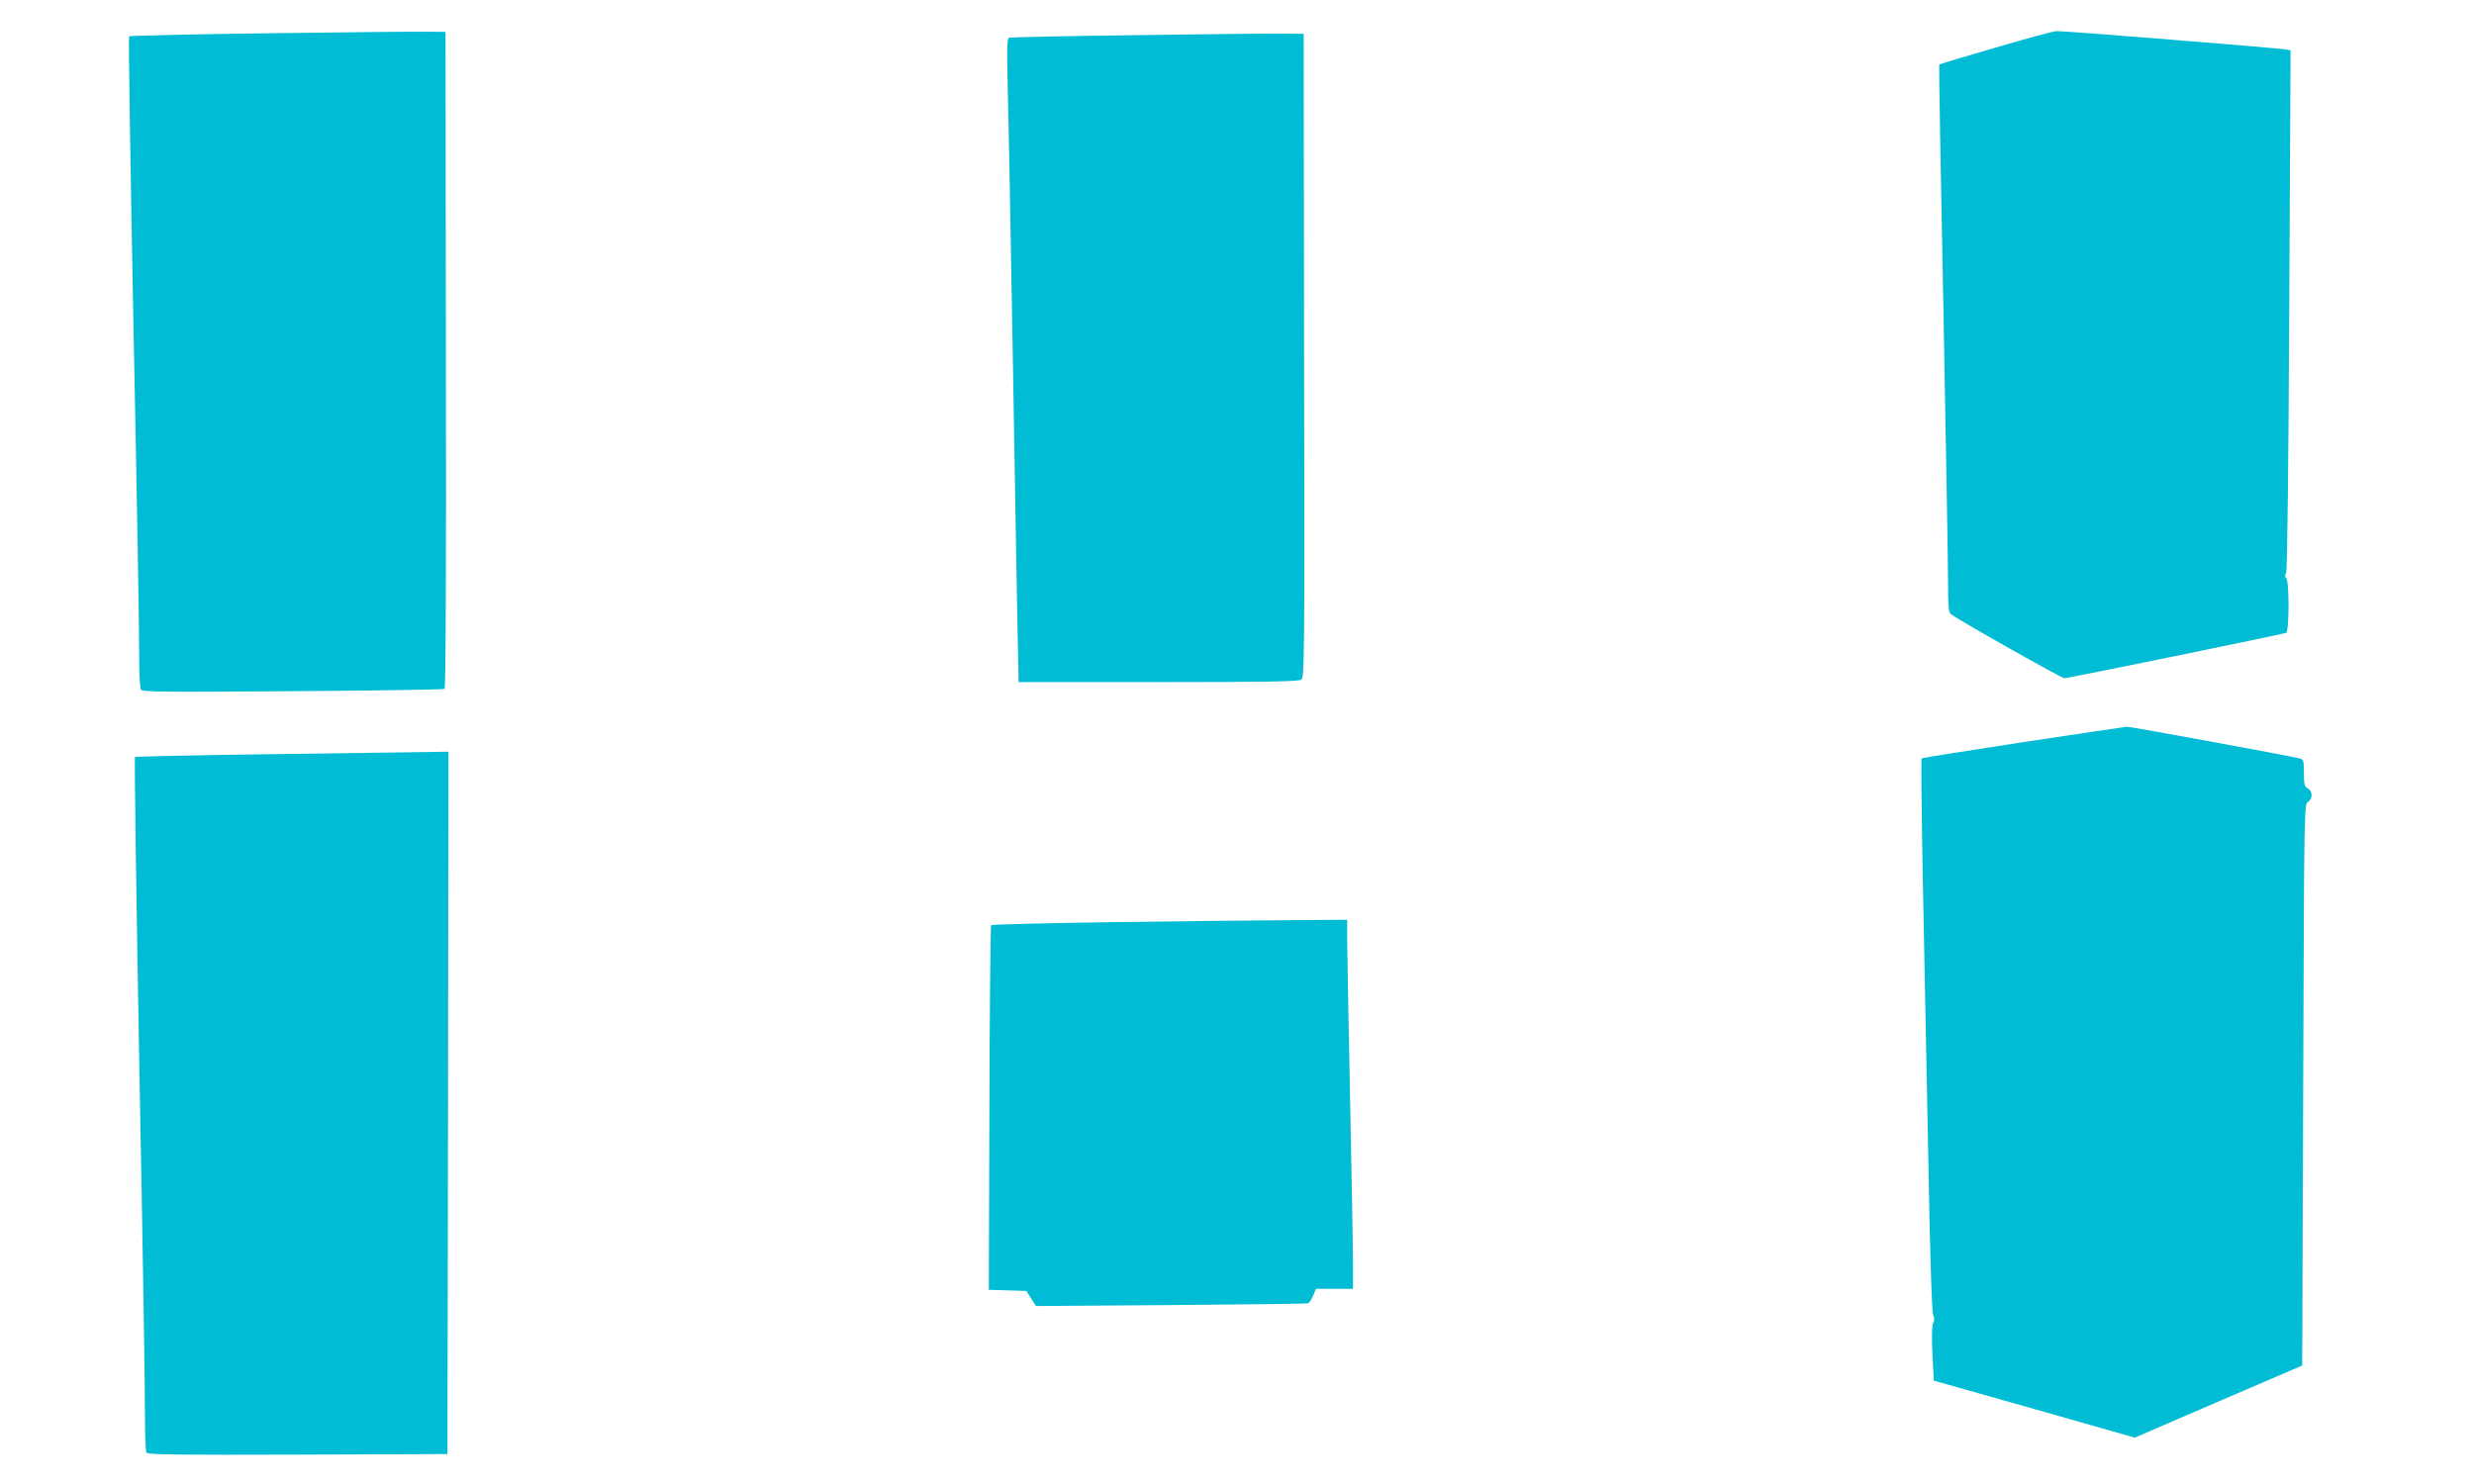
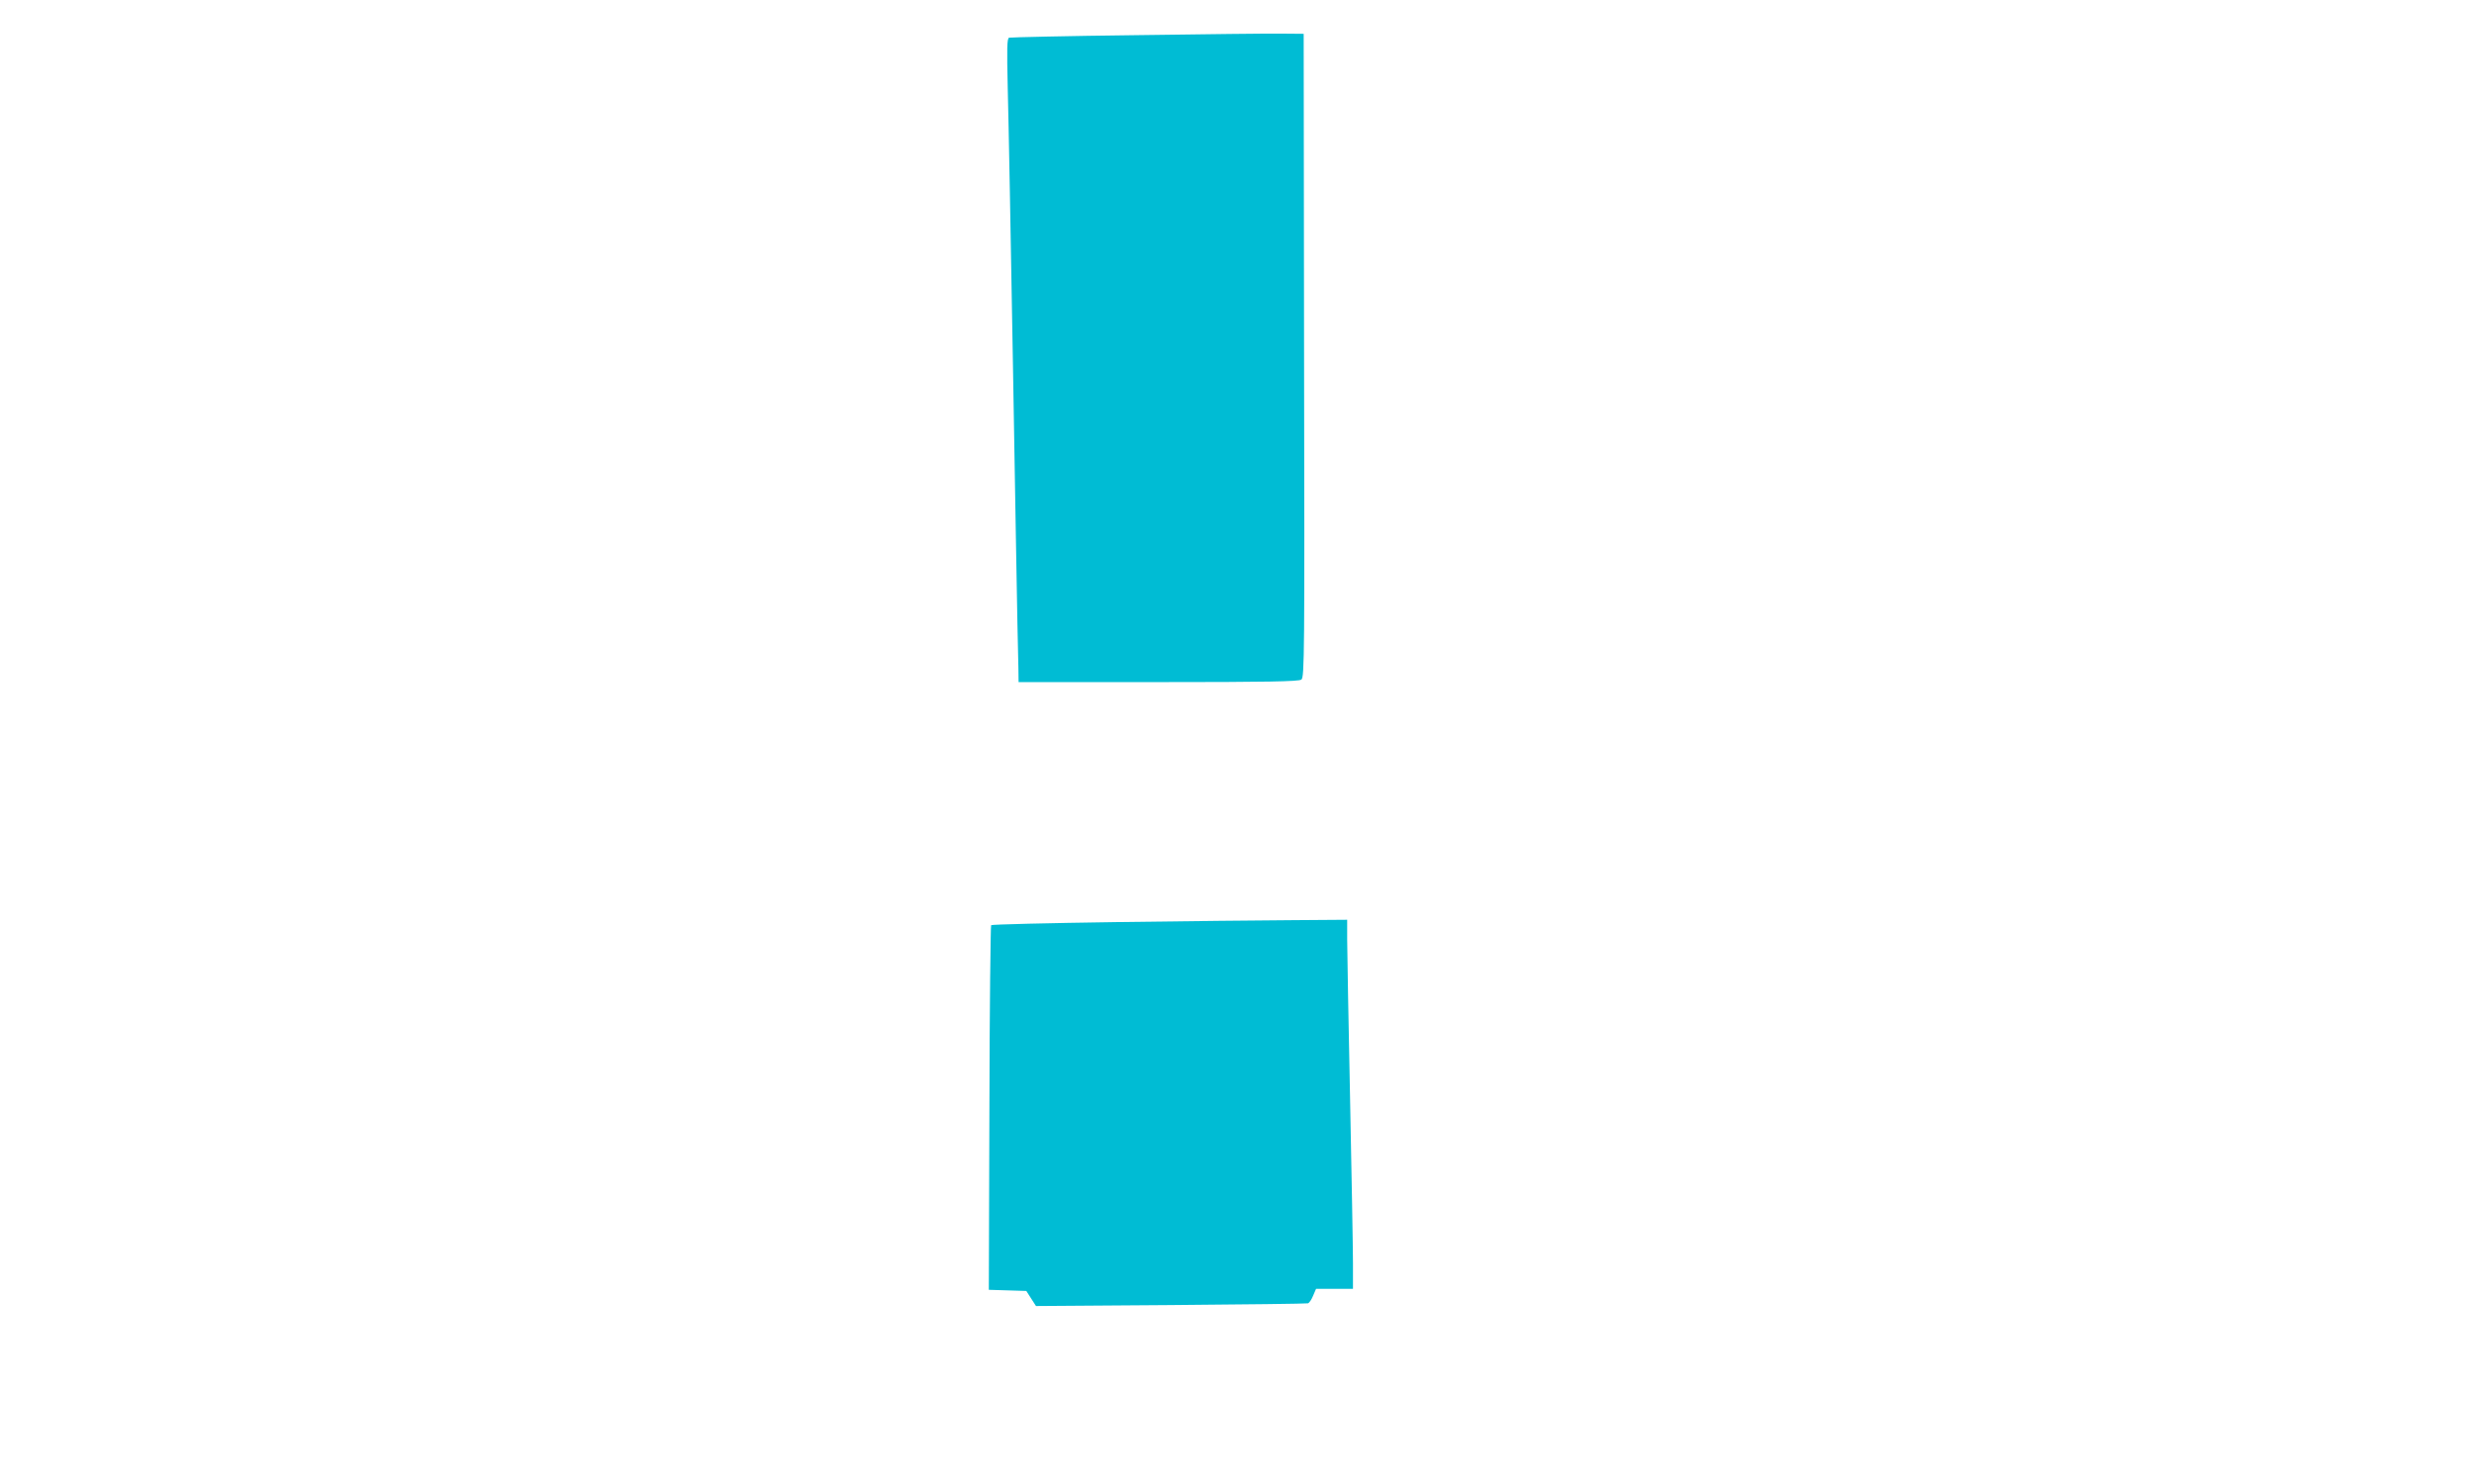
<svg xmlns="http://www.w3.org/2000/svg" version="1.0" width="1280pt" height="768pt" viewBox="0 0 1280 768" preserveAspectRatio="xMidYMid meet">
  <g transform="translate(0,768) scale(0.1,-0.1)" fill="#00bcd4" stroke="none">
-     <path d="M1395 7508 c-396 -5 -723 -13 -727 -16 -4 -4 7 -689 23 -1522 17 -833 30 -1589 29 -1680 0 -91 4 -171 9 -179 8 -12 123 -13 785 -8 427 3 780 8 786 12 6 4 9 613 7 1703 l-2 1697 -95 1 c-52 1 -419 -3 -815 -8z" />
-     <path d="M10326 7434 c-159 -46 -291 -86 -293 -88 -2 -1 8 -574 22 -1272 13 -698 24 -1335 24 -1415 0 -109 3 -148 13 -156 32 -27 574 -333 589 -333 18 0 1126 227 1147 235 16 6 17 266 1 282 -7 7 -8 17 -1 29 6 12 12 537 16 1361 l7 1342 -23 5 c-29 6 -1154 97 -1188 95 -14 0 -155 -38 -314 -85z" />
    <path d="M5875 7498 c-352 -4 -646 -11 -654 -13 -11 -4 -12 -51 -7 -268 4 -144 16 -791 27 -1437 11 -646 21 -1245 23 -1330 2 -85 4 -188 5 -227 l1 -73 723 0 c563 0 727 3 740 13 16 11 17 129 14 1677 l-2 1665 -115 1 c-63 1 -403 -3 -755 -8z" />
-     <path d="M10466 3839 c-286 -44 -522 -81 -524 -84 -3 -3 0 -276 6 -607 7 -332 19 -974 28 -1428 9 -520 19 -833 26 -846 7 -15 7 -27 0 -41 -7 -13 -8 -68 -4 -159 l7 -139 520 -147 520 -148 433 187 433 186 1 166 c0 91 2 745 5 1453 4 1262 5 1288 24 1298 25 14 25 56 -1 70 -17 9 -20 21 -20 80 0 64 -2 70 -22 75 -76 18 -879 165 -894 164 -10 -1 -253 -37 -538 -80z" />
-     <path d="M1400 3777 c-382 -5 -698 -12 -702 -15 -3 -4 7 -729 23 -1612 17 -883 30 -1688 29 -1790 0 -102 3 -191 8 -198 7 -10 170 -12 783 -10 l774 3 3 1818 2 1817 -112 -2 c-62 -1 -426 -6 -808 -11z" />
    <path d="M5775 2908 c-352 -5 -643 -12 -647 -16 -3 -4 -8 -430 -9 -947 l-3 -940 97 -3 97 -3 25 -39 25 -39 697 5 c384 3 703 7 710 9 7 2 19 20 27 40 l15 35 95 0 96 0 0 133 c0 72 -7 456 -15 852 -8 396 -15 766 -15 823 l0 102 -277 -2 c-153 -1 -566 -5 -918 -10z" />
  </g>
</svg>